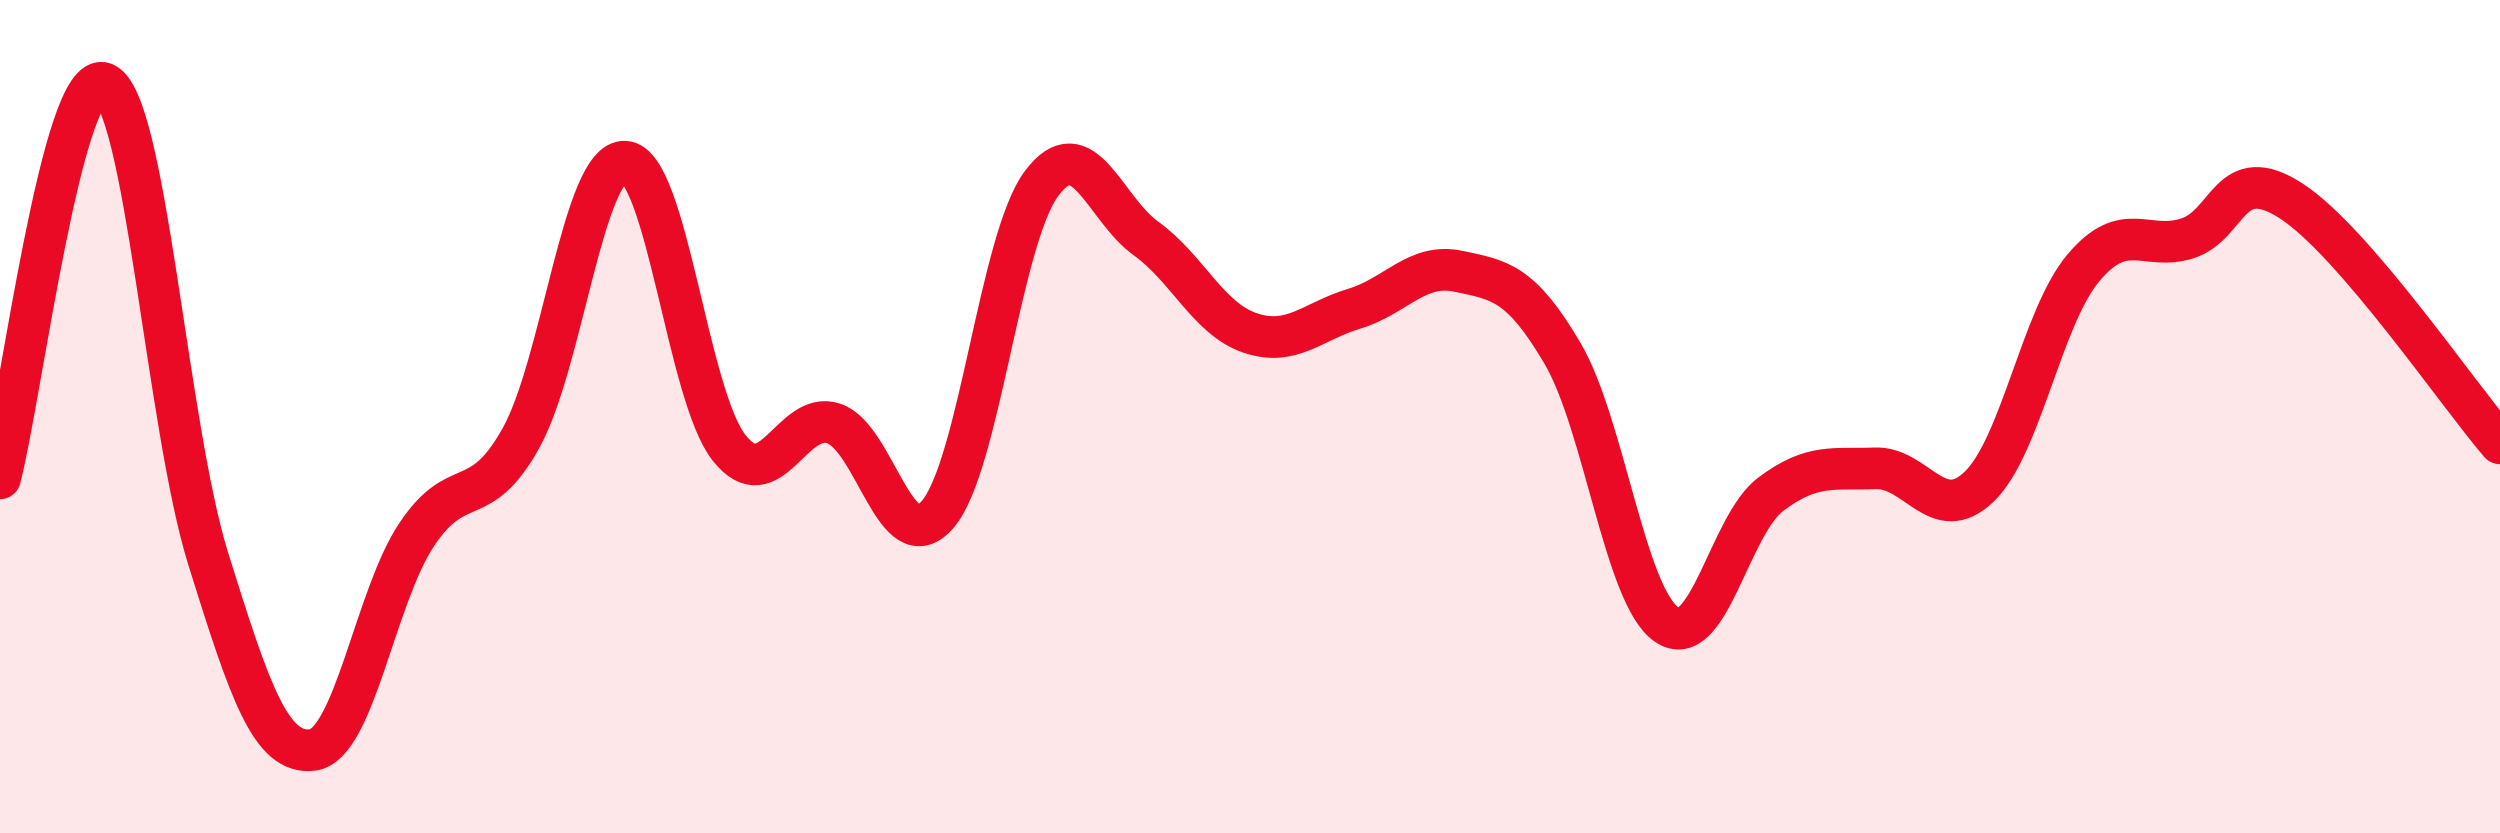
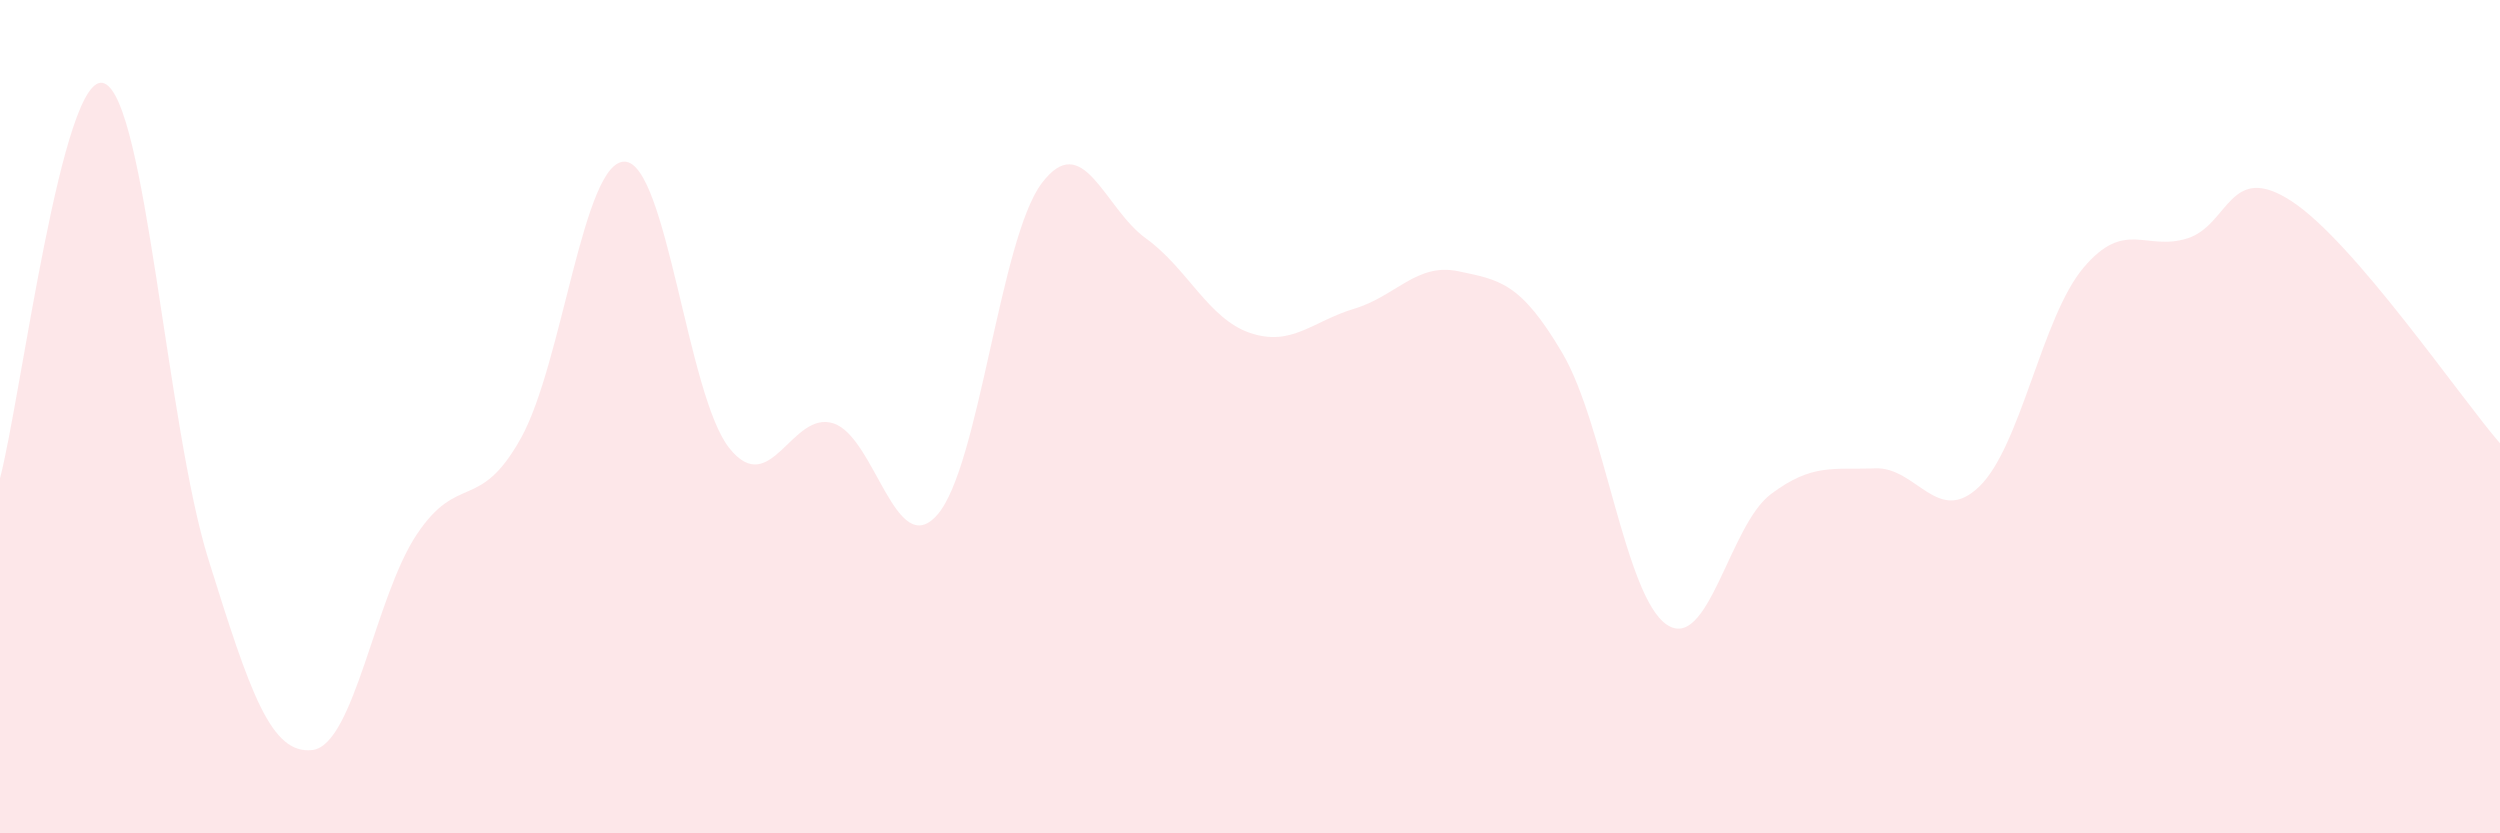
<svg xmlns="http://www.w3.org/2000/svg" width="60" height="20" viewBox="0 0 60 20">
  <path d="M 0,11.48 C 0.5,9.58 1.5,1.61 2.5,2 C 3.5,2.39 4,10.22 5,13.42 C 6,16.62 6.5,18.12 7.5,18 C 8.5,17.88 9,14.33 10,12.83 C 11,11.33 11.5,12.31 12.5,10.52 C 13.5,8.73 14,3.83 15,3.88 C 16,3.93 16.5,9.49 17.5,10.75 C 18.5,12.01 19,9.84 20,10.16 C 21,10.48 21.5,13.5 22.5,12.35 C 23.5,11.2 24,5.73 25,4.4 C 26,3.07 26.5,5 27.5,5.72 C 28.5,6.44 29,7.65 30,7.99 C 31,8.33 31.5,7.71 32.5,7.41 C 33.5,7.11 34,6.3 35,6.51 C 36,6.72 36.5,6.78 37.5,8.48 C 38.5,10.18 39,14.31 40,14.99 C 41,15.67 41.5,12.61 42.5,11.86 C 43.5,11.11 44,11.28 45,11.24 C 46,11.2 46.5,12.64 47.5,11.68 C 48.5,10.72 49,7.62 50,6.43 C 51,5.24 51.5,6.04 52.5,5.72 C 53.5,5.4 53.5,3.85 55,4.83 C 56.5,5.81 59,9.48 60,10.64L60 20L0 20Z" fill="#EB0A25" opacity="0.1" stroke-linecap="round" stroke-linejoin="round" />
-   <path d="M 0,11.48 C 0.5,9.58 1.5,1.61 2.5,2 C 3.5,2.39 4,10.22 5,13.42 C 6,16.62 6.5,18.12 7.5,18 C 8.5,17.88 9,14.33 10,12.83 C 11,11.33 11.5,12.31 12.5,10.52 C 13.5,8.73 14,3.83 15,3.88 C 16,3.93 16.5,9.49 17.5,10.75 C 18.5,12.01 19,9.84 20,10.16 C 21,10.48 21.5,13.5 22.5,12.35 C 23.5,11.2 24,5.73 25,4.4 C 26,3.07 26.5,5 27.5,5.72 C 28.5,6.44 29,7.65 30,7.99 C 31,8.33 31.5,7.71 32.5,7.41 C 33.5,7.11 34,6.3 35,6.51 C 36,6.72 36.5,6.78 37.5,8.48 C 38.5,10.18 39,14.31 40,14.99 C 41,15.67 41.5,12.61 42.5,11.86 C 43.5,11.11 44,11.28 45,11.24 C 46,11.2 46.5,12.64 47.5,11.68 C 48.5,10.72 49,7.62 50,6.43 C 51,5.24 51.5,6.04 52.5,5.72 C 53.5,5.4 53.5,3.85 55,4.83 C 56.5,5.81 59,9.48 60,10.64" stroke="#EB0A25" stroke-width="1" fill="none" stroke-linecap="round" stroke-linejoin="round" />
</svg>